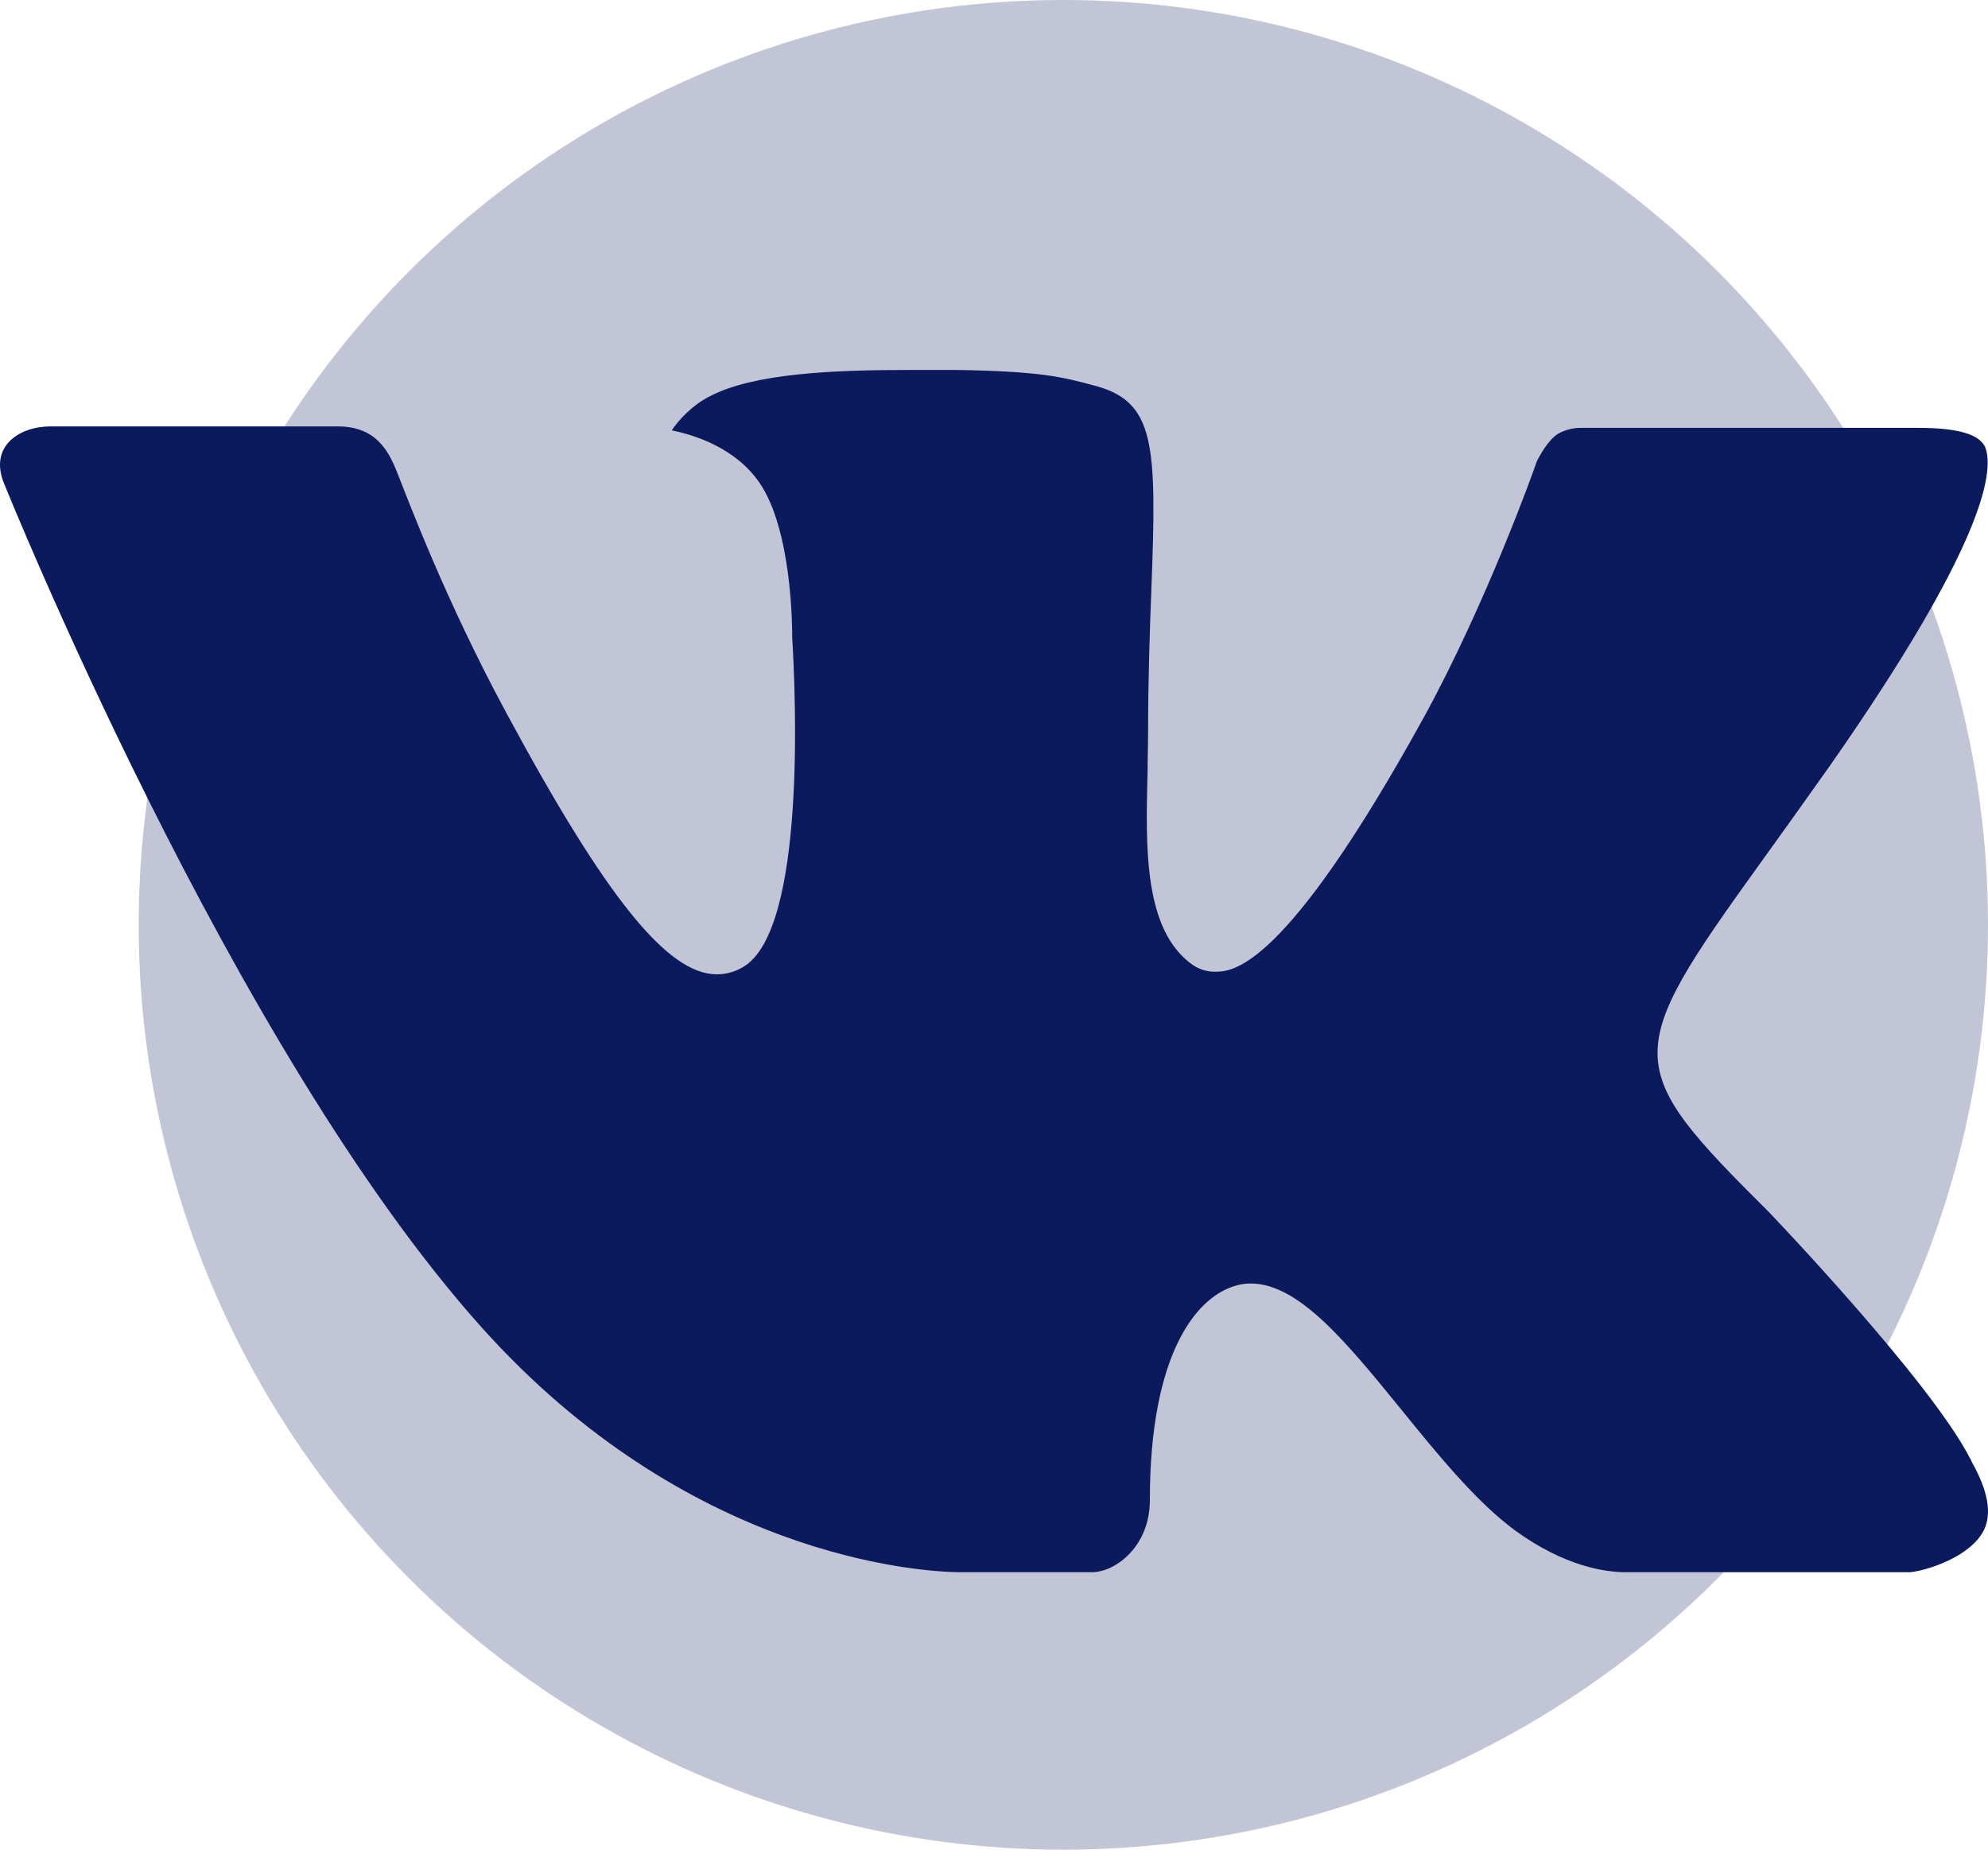
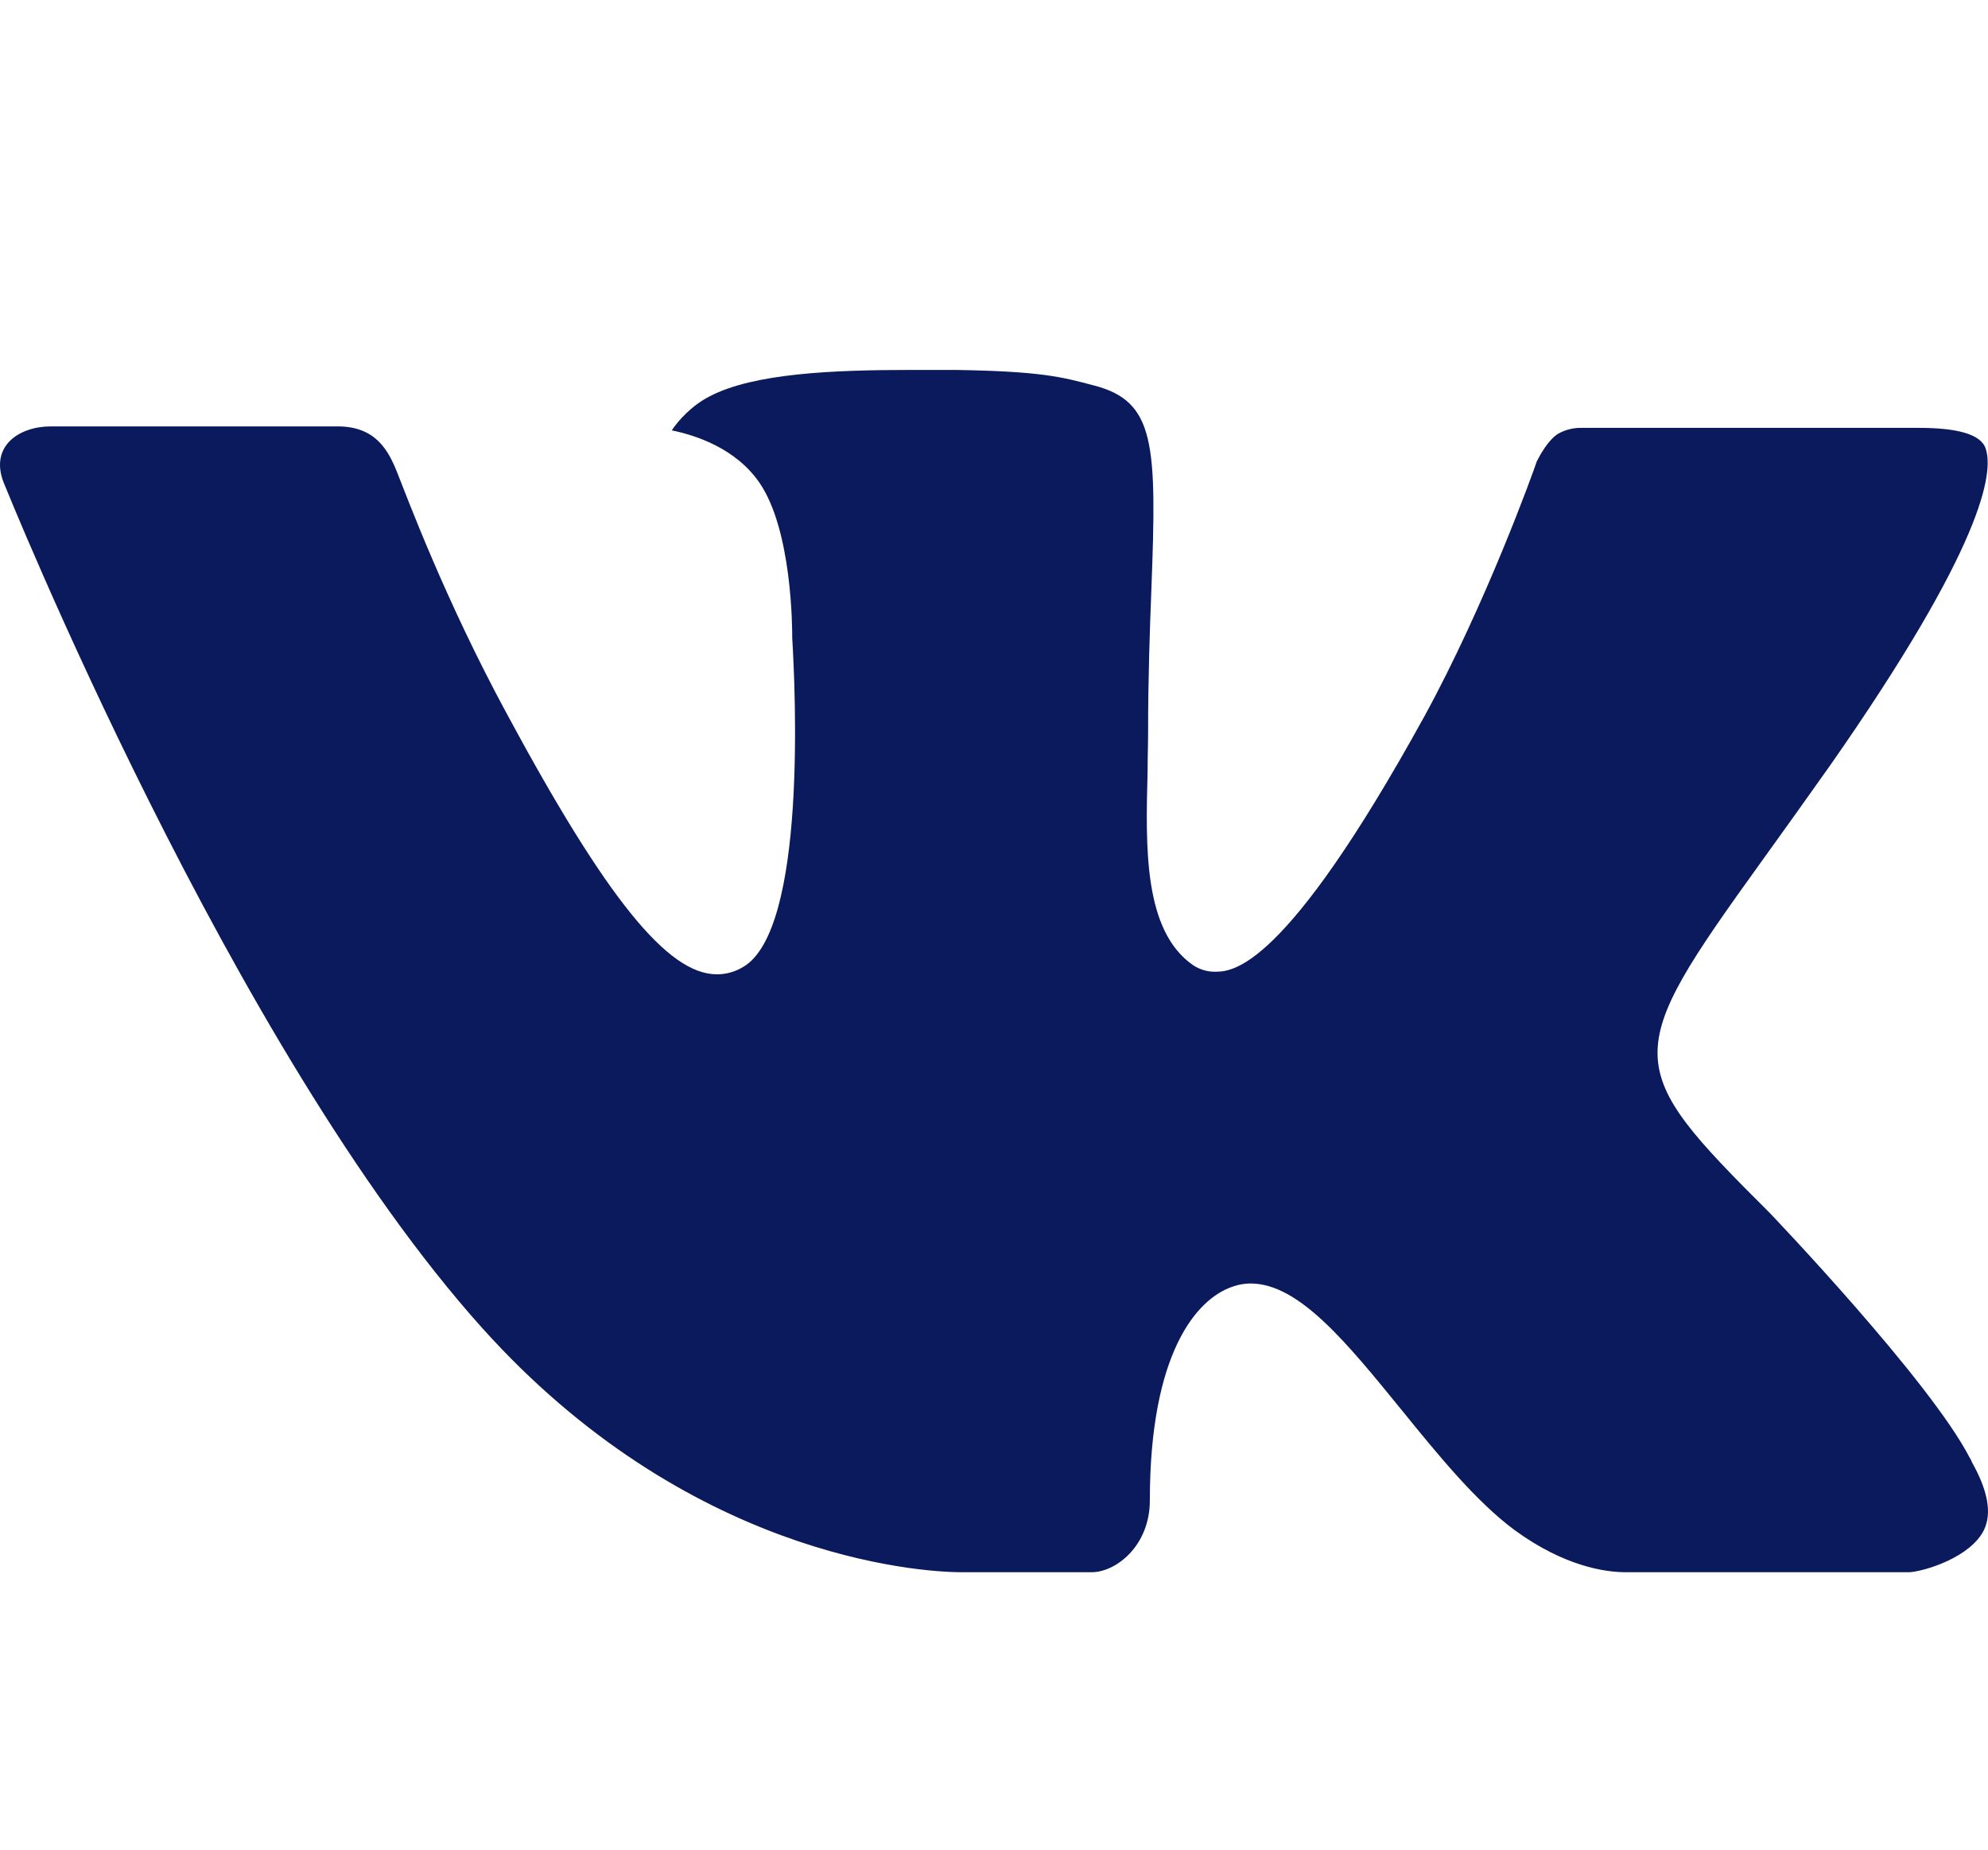
<svg xmlns="http://www.w3.org/2000/svg" width="43" height="40" viewBox="0 0 43 40" fill="none">
-   <circle cx="23" cy="20" r="20" fill="#0A1A5C" fill-opacity="0.25" />
  <path fill-rule="evenodd" clip-rule="evenodd" d="M38.275 26.226C38.275 26.226 41.751 29.857 42.611 31.537C42.628 31.562 42.641 31.588 42.65 31.617C43 32.238 43.086 32.724 42.914 33.084C42.624 33.677 41.641 33.975 41.308 34H35.163C34.736 34 33.846 33.882 32.762 33.09C31.934 32.479 31.111 31.471 30.313 30.487C29.122 29.025 28.092 27.756 27.049 27.756C26.918 27.756 26.787 27.779 26.662 27.824C25.873 28.088 24.871 29.277 24.871 32.445C24.871 33.436 24.132 34 23.614 34H20.799C19.84 34 14.848 33.645 10.421 28.709C4.997 22.665 0.125 10.54 0.078 10.433C-0.226 9.649 0.411 9.221 1.099 9.221H7.304C8.136 9.221 8.407 9.753 8.596 10.231C8.815 10.779 9.628 12.971 10.961 15.433C13.12 19.44 14.446 21.07 15.506 21.07C15.705 21.071 15.901 21.016 16.074 20.911C17.458 20.106 17.2 14.876 17.136 13.799C17.136 13.589 17.134 11.463 16.424 10.435C15.917 9.699 15.052 9.412 14.53 9.307C14.67 9.094 14.966 8.766 15.347 8.573C16.295 8.073 18.009 8 19.709 8H20.653C22.498 8.027 22.975 8.152 23.646 8.332C24.996 8.673 25.022 9.599 24.904 12.75C24.869 13.651 24.833 14.665 24.833 15.859C24.833 16.113 24.822 16.398 24.822 16.686C24.781 18.303 24.727 20.125 25.807 20.873C25.947 20.965 26.108 21.014 26.273 21.014C26.647 21.014 27.767 21.014 30.805 15.499C32.138 13.064 33.17 10.192 33.241 9.976C33.302 9.856 33.482 9.517 33.702 9.38C33.858 9.292 34.032 9.249 34.209 9.253H41.508C42.304 9.253 42.843 9.38 42.949 9.699C43.125 10.215 42.914 11.791 39.582 16.557C39.021 17.35 38.528 18.037 38.096 18.637C35.075 22.831 35.075 23.042 38.275 26.226Z" fill="#0A1A5C" />
</svg>